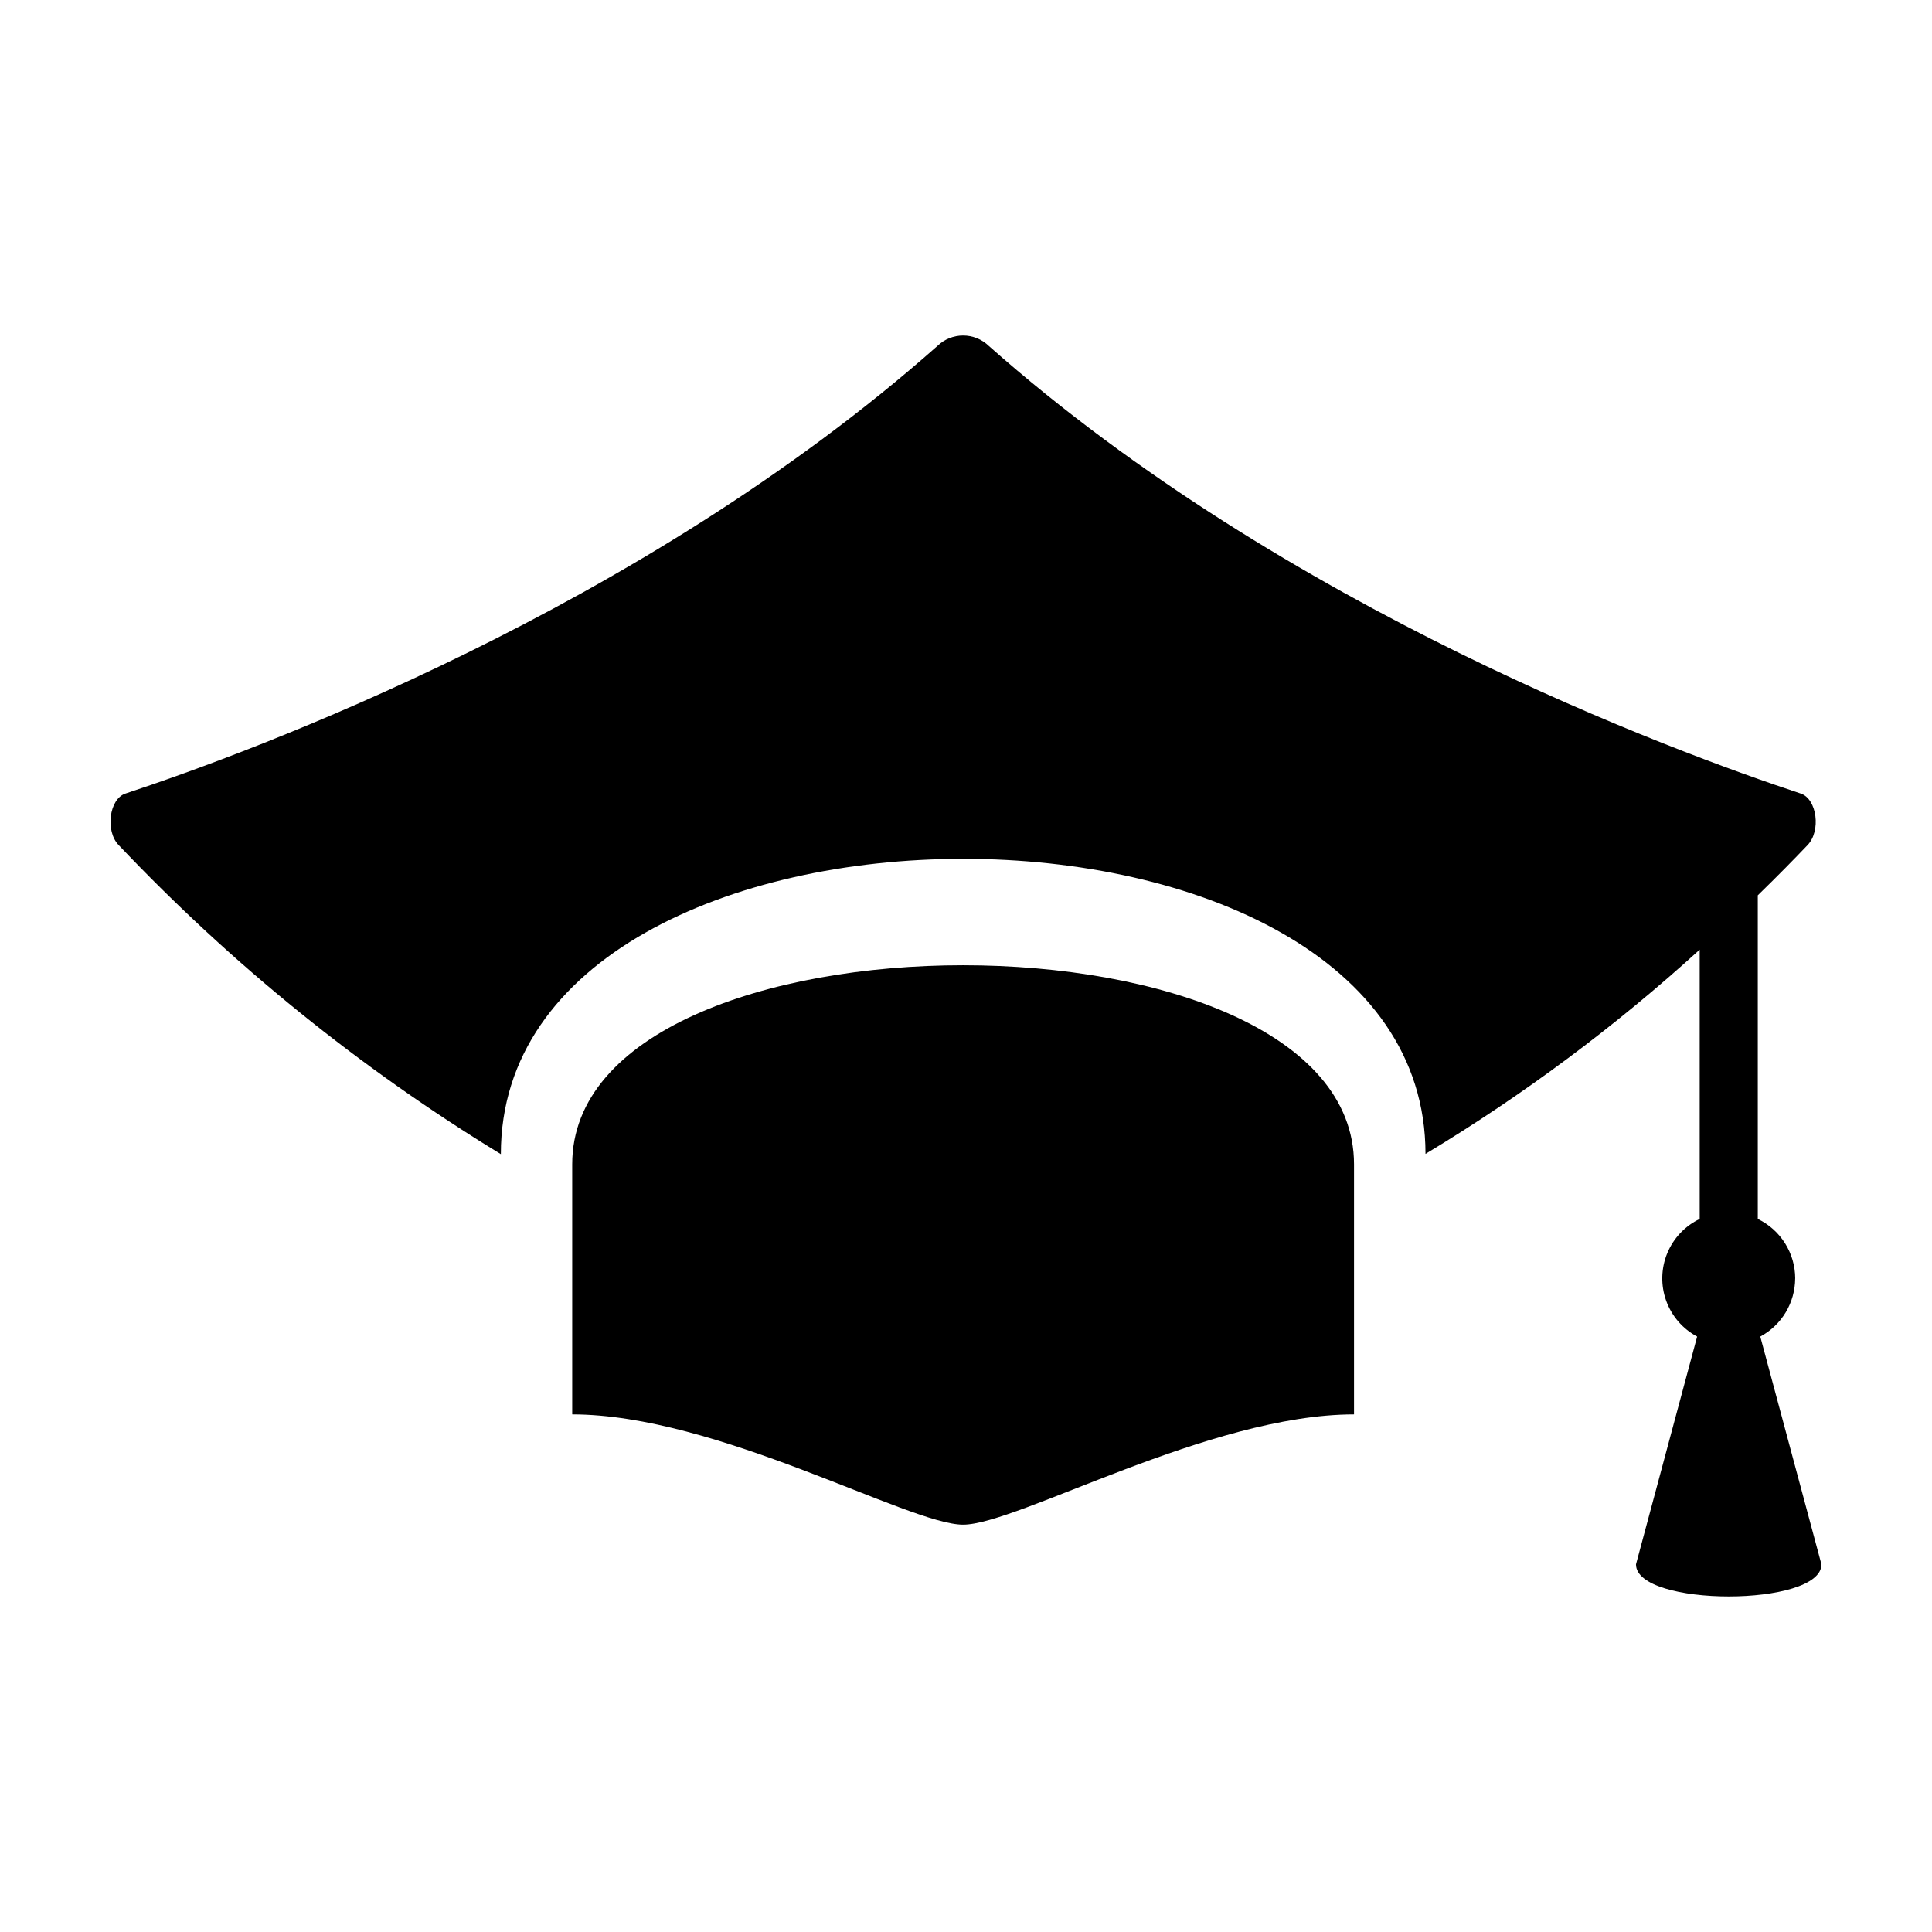
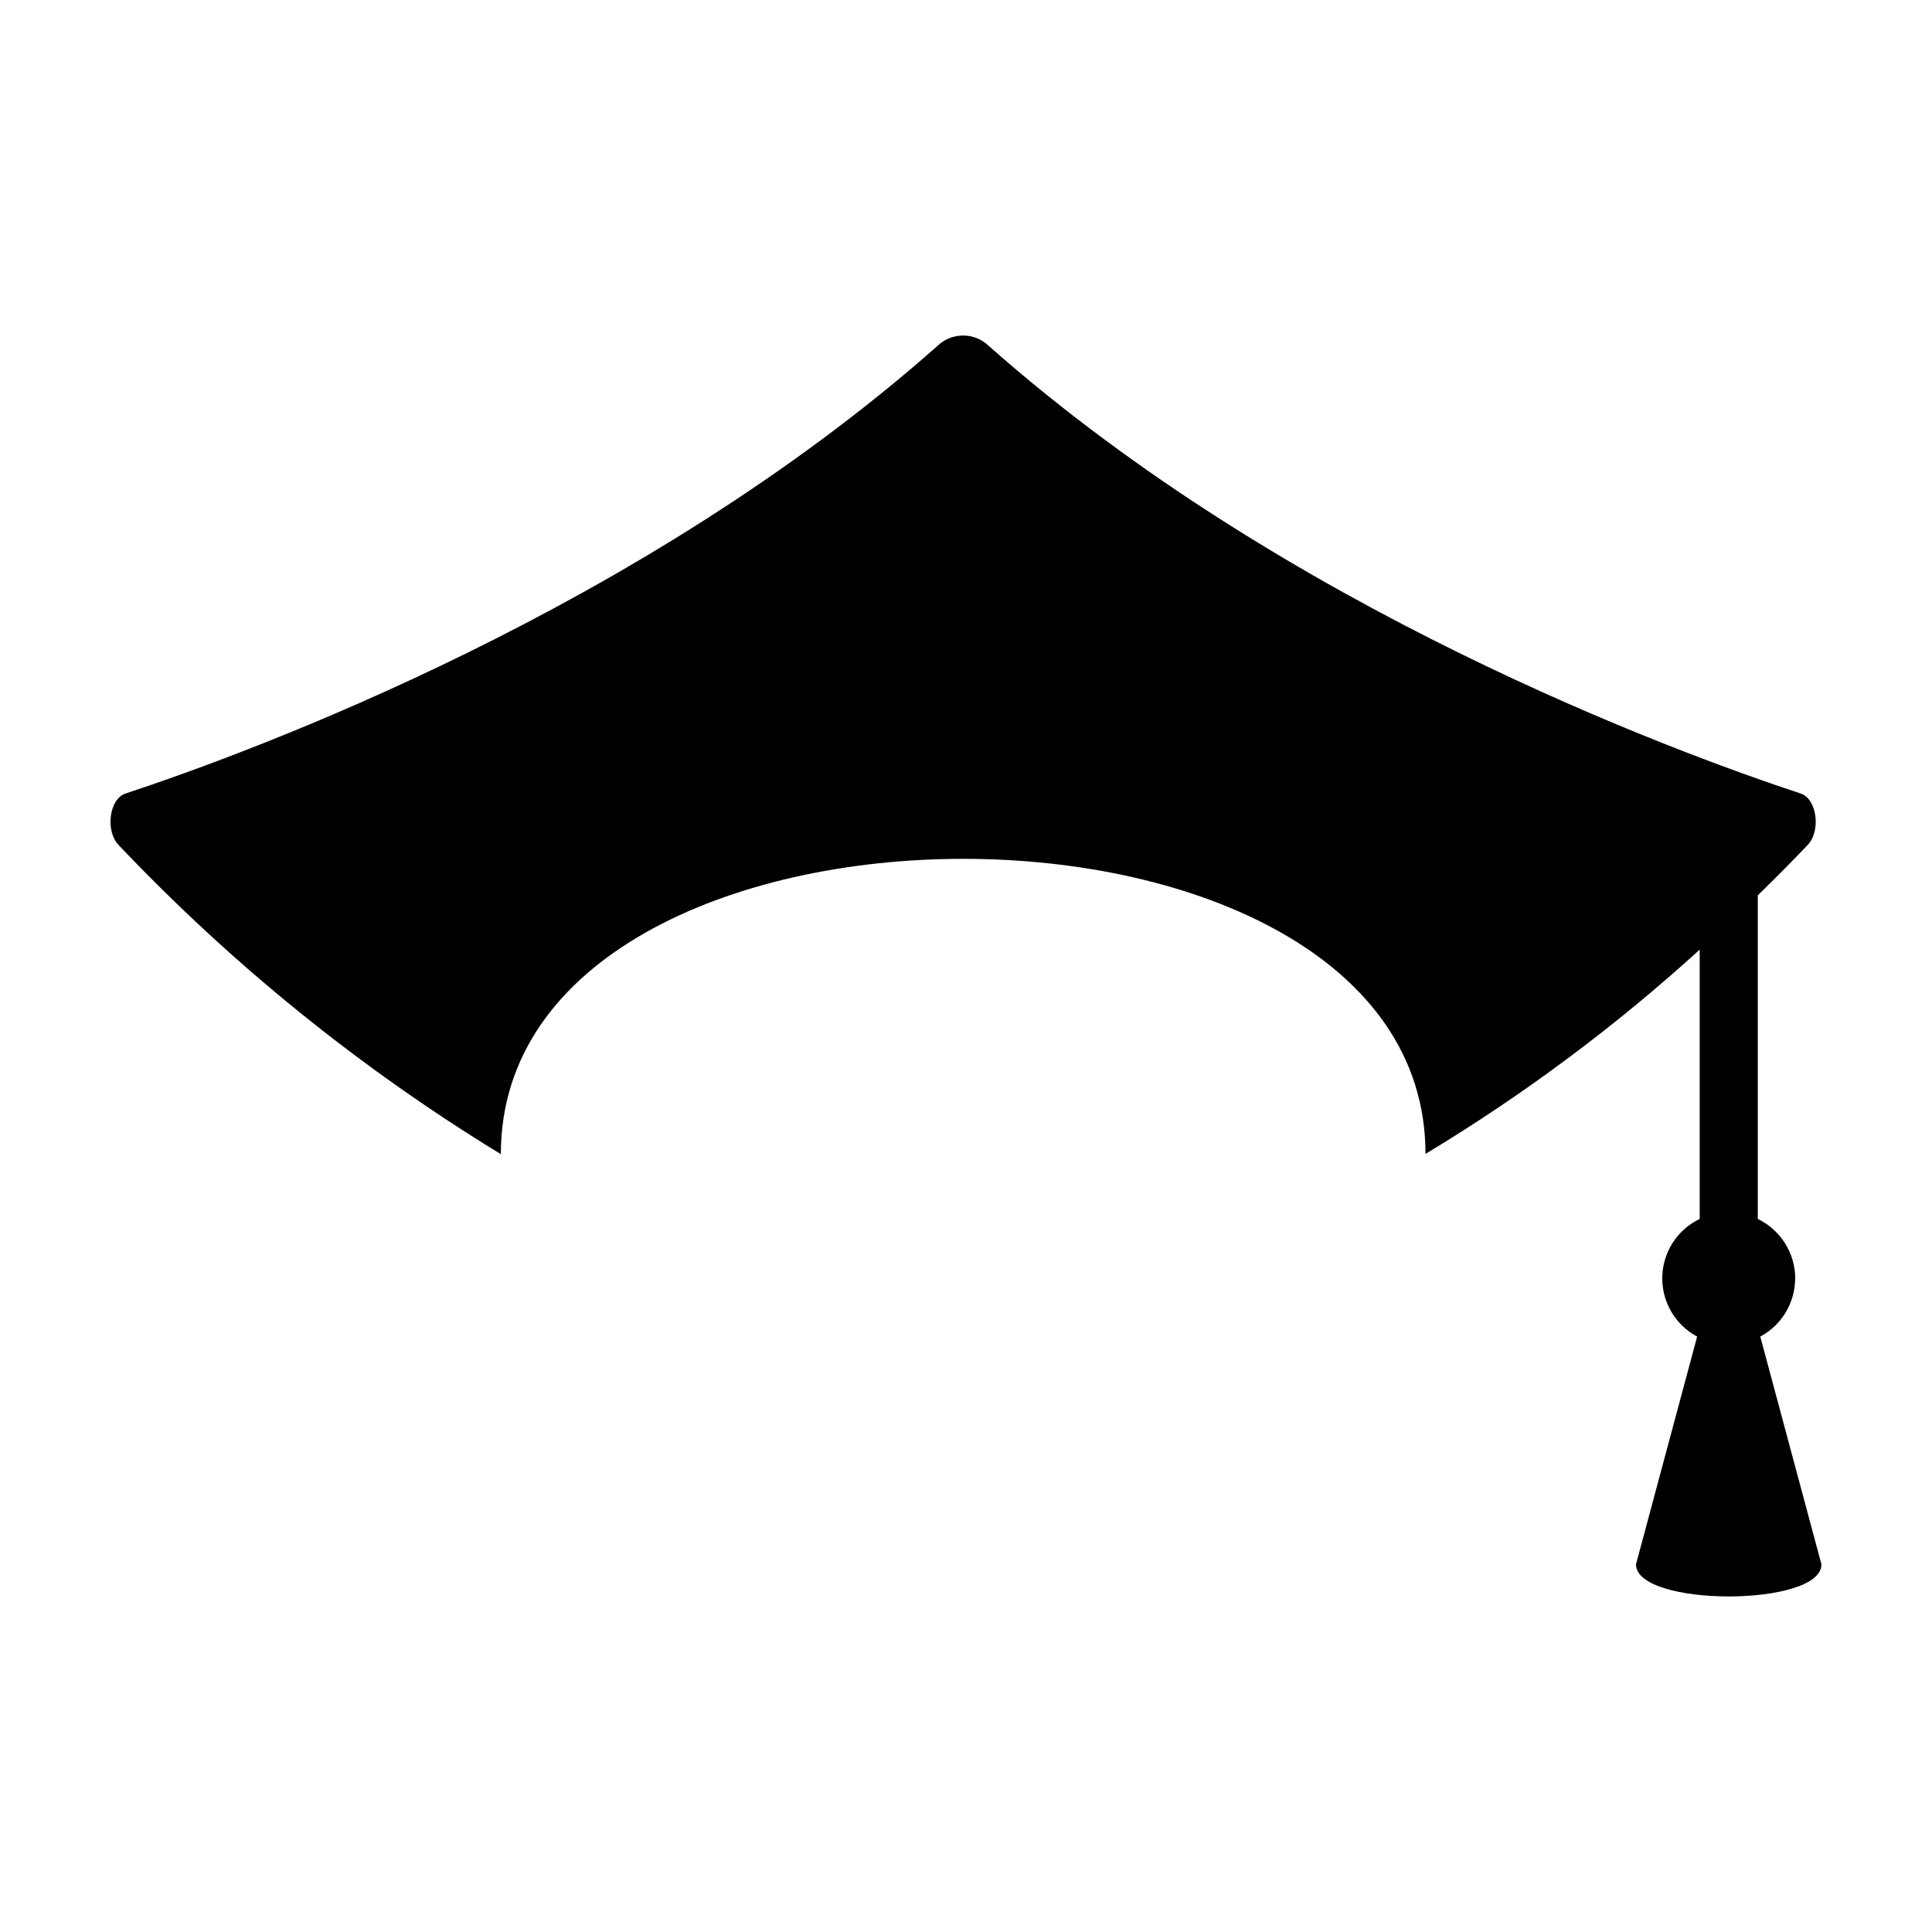
<svg xmlns="http://www.w3.org/2000/svg" fill="#000000" width="800px" height="800px" version="1.1" viewBox="144 144 512 512">
  <g>
-     <path d="m502.83 518.83v-66.281c0-70.332-207.19-70.332-207.19 0v66.281c38.316 0 89.273 29.219 103.59 29.219 14.32 0 65.277-29.219 103.59-29.219z" />
    <path d="m619.75 482.8c-0.008-3.293-0.941-6.519-2.695-9.309-1.754-2.789-4.258-5.027-7.223-6.461v-85.758c5.231-5.094 9.695-9.641 13.184-13.309 3.617-3.738 2.512-12.203-1.758-13.652-33.492-11.059-136.33-48.809-215.17-118.59-3.805-3.738-9.902-3.738-13.707 0-78.836 69.781-181.68 107.53-215.17 118.59-4.269 1.449-5.371 9.914-1.758 13.652v-0.004c30.004 31.648 64.059 59.188 101.28 81.906-0.035-104.3 245.01-104.38 245.04-0.074h0.004c25.93-15.621 50.266-33.75 72.66-54.125v71.363c-3.902 1.871-6.973 5.125-8.613 9.129-1.641 4.008-1.738 8.48-0.27 12.551 1.465 4.074 4.391 7.457 8.207 9.496l-16.207 60.359c0 11.344 49.148 11.344 49.148 0l-16.207-60.359c2.789-1.496 5.117-3.715 6.746-6.43 1.625-2.711 2.488-5.812 2.5-8.977z" />
  </g>
</svg>